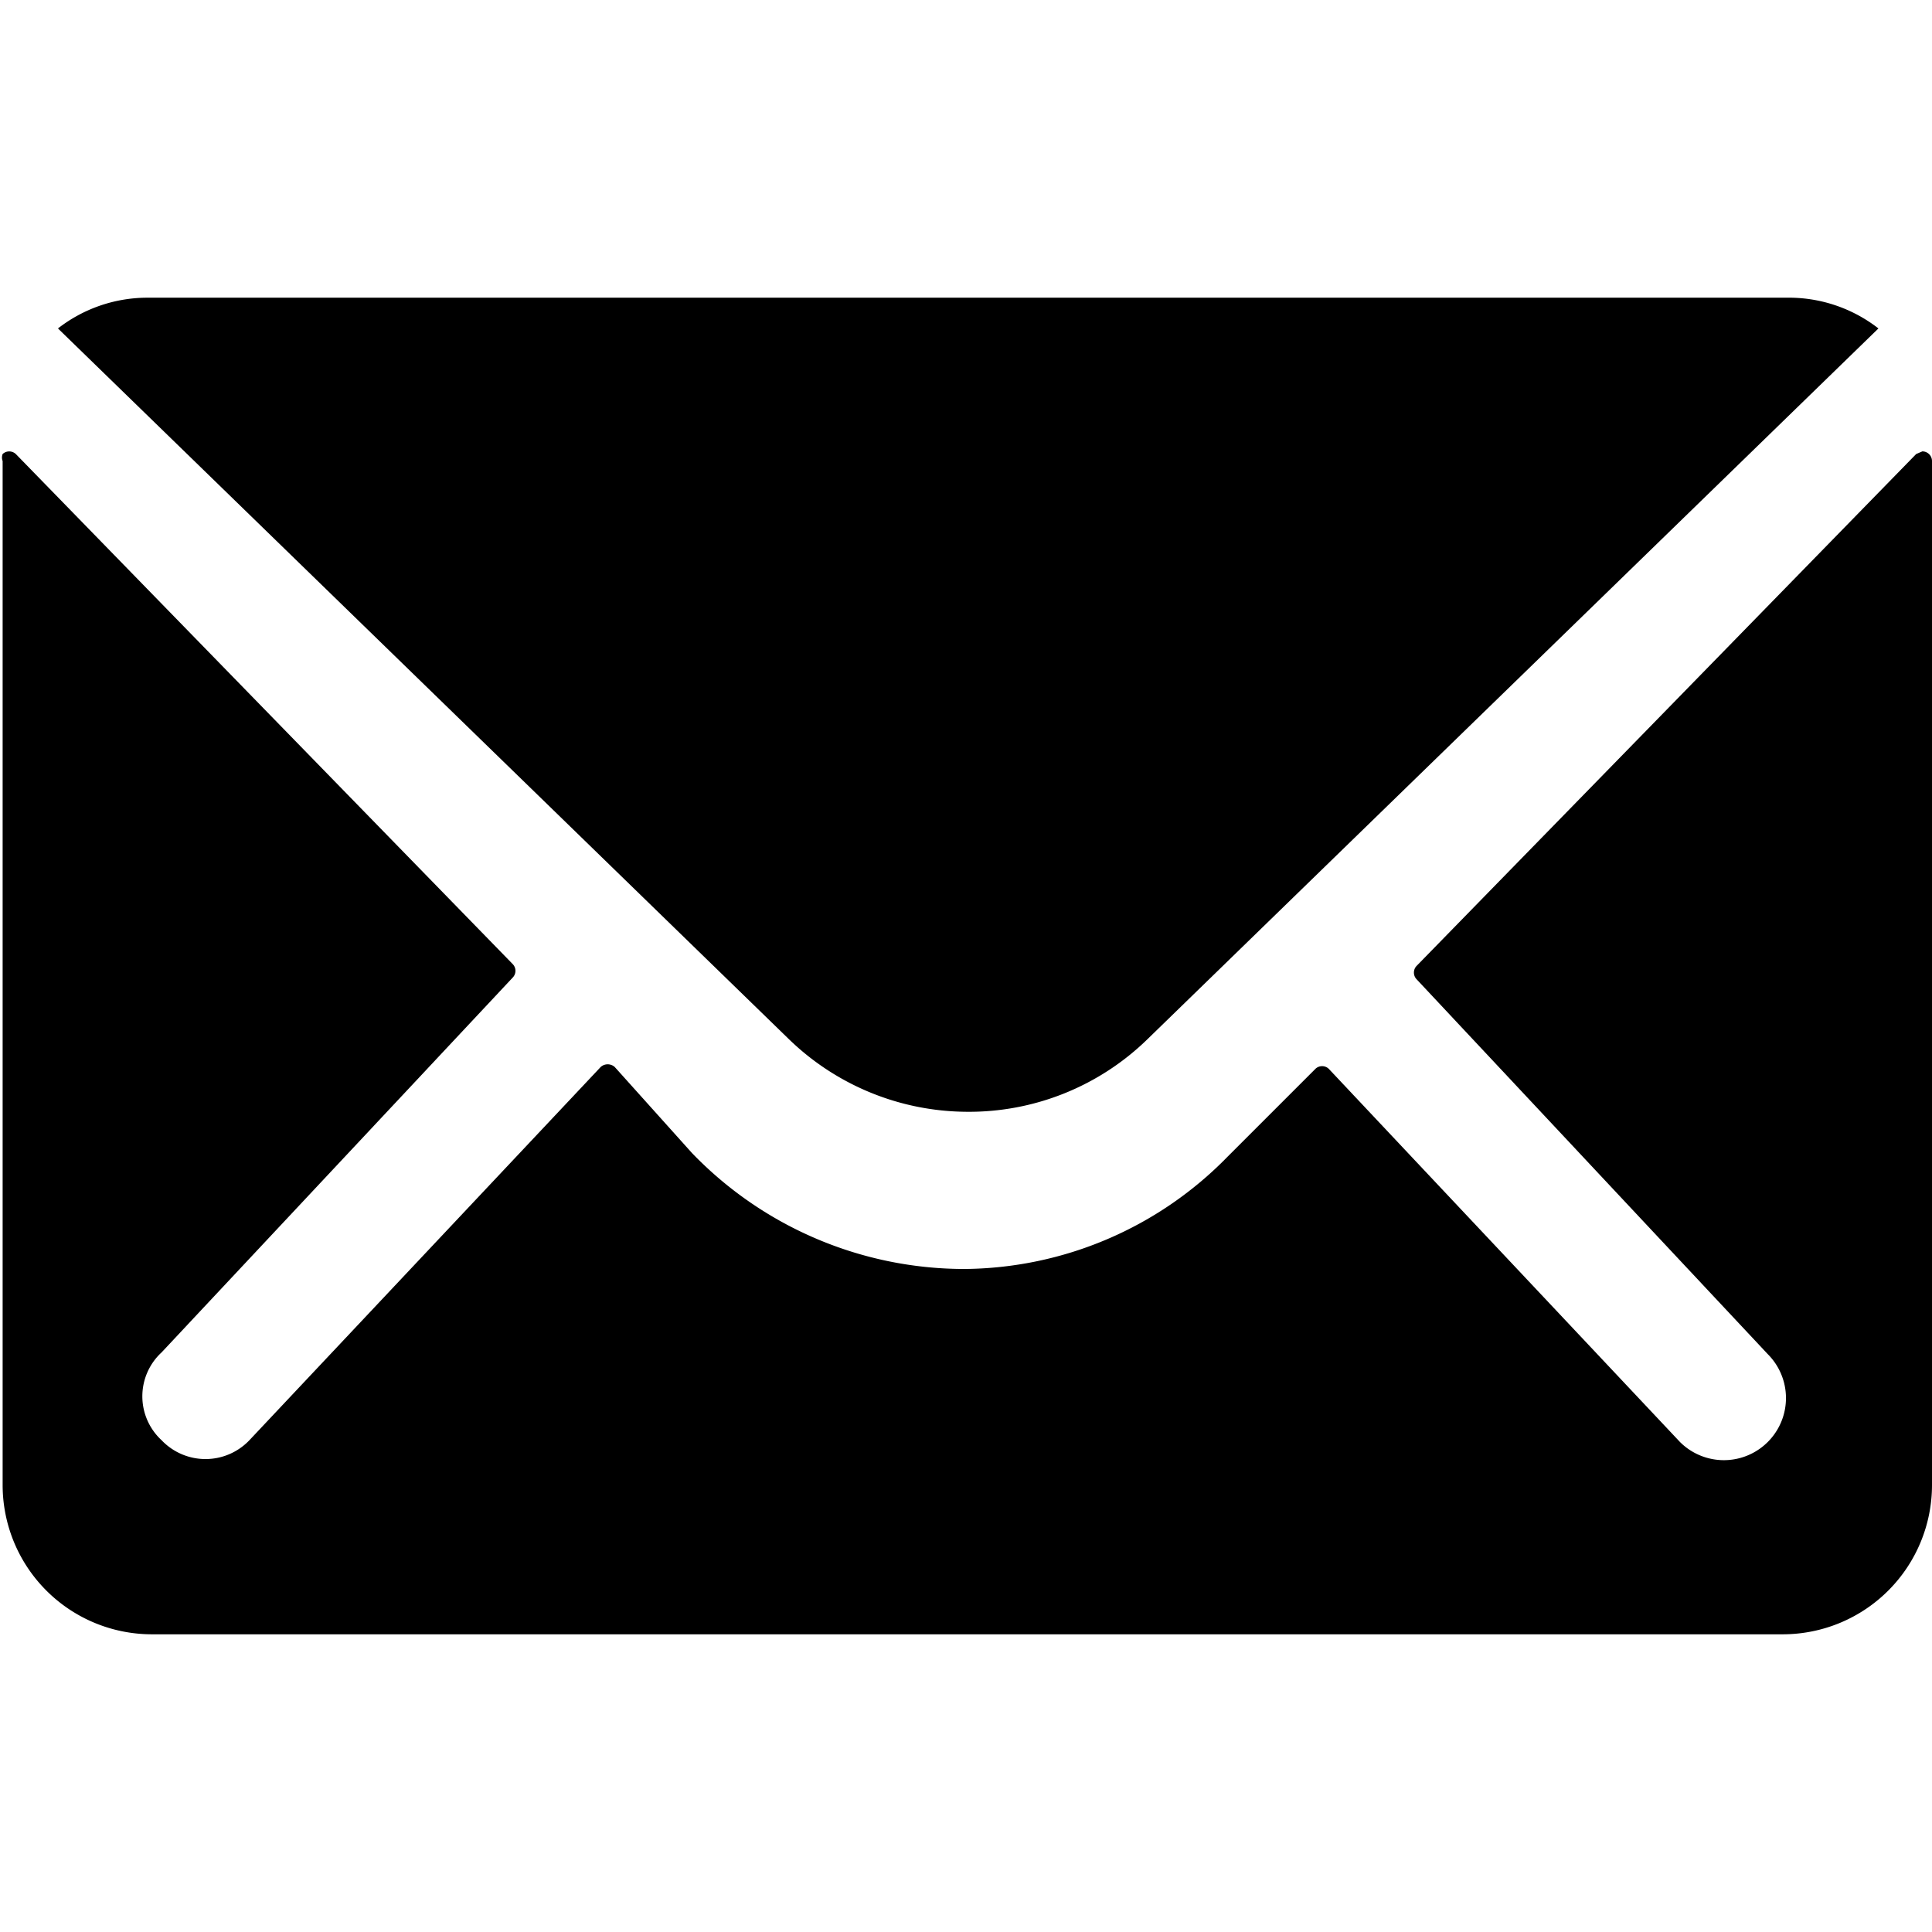
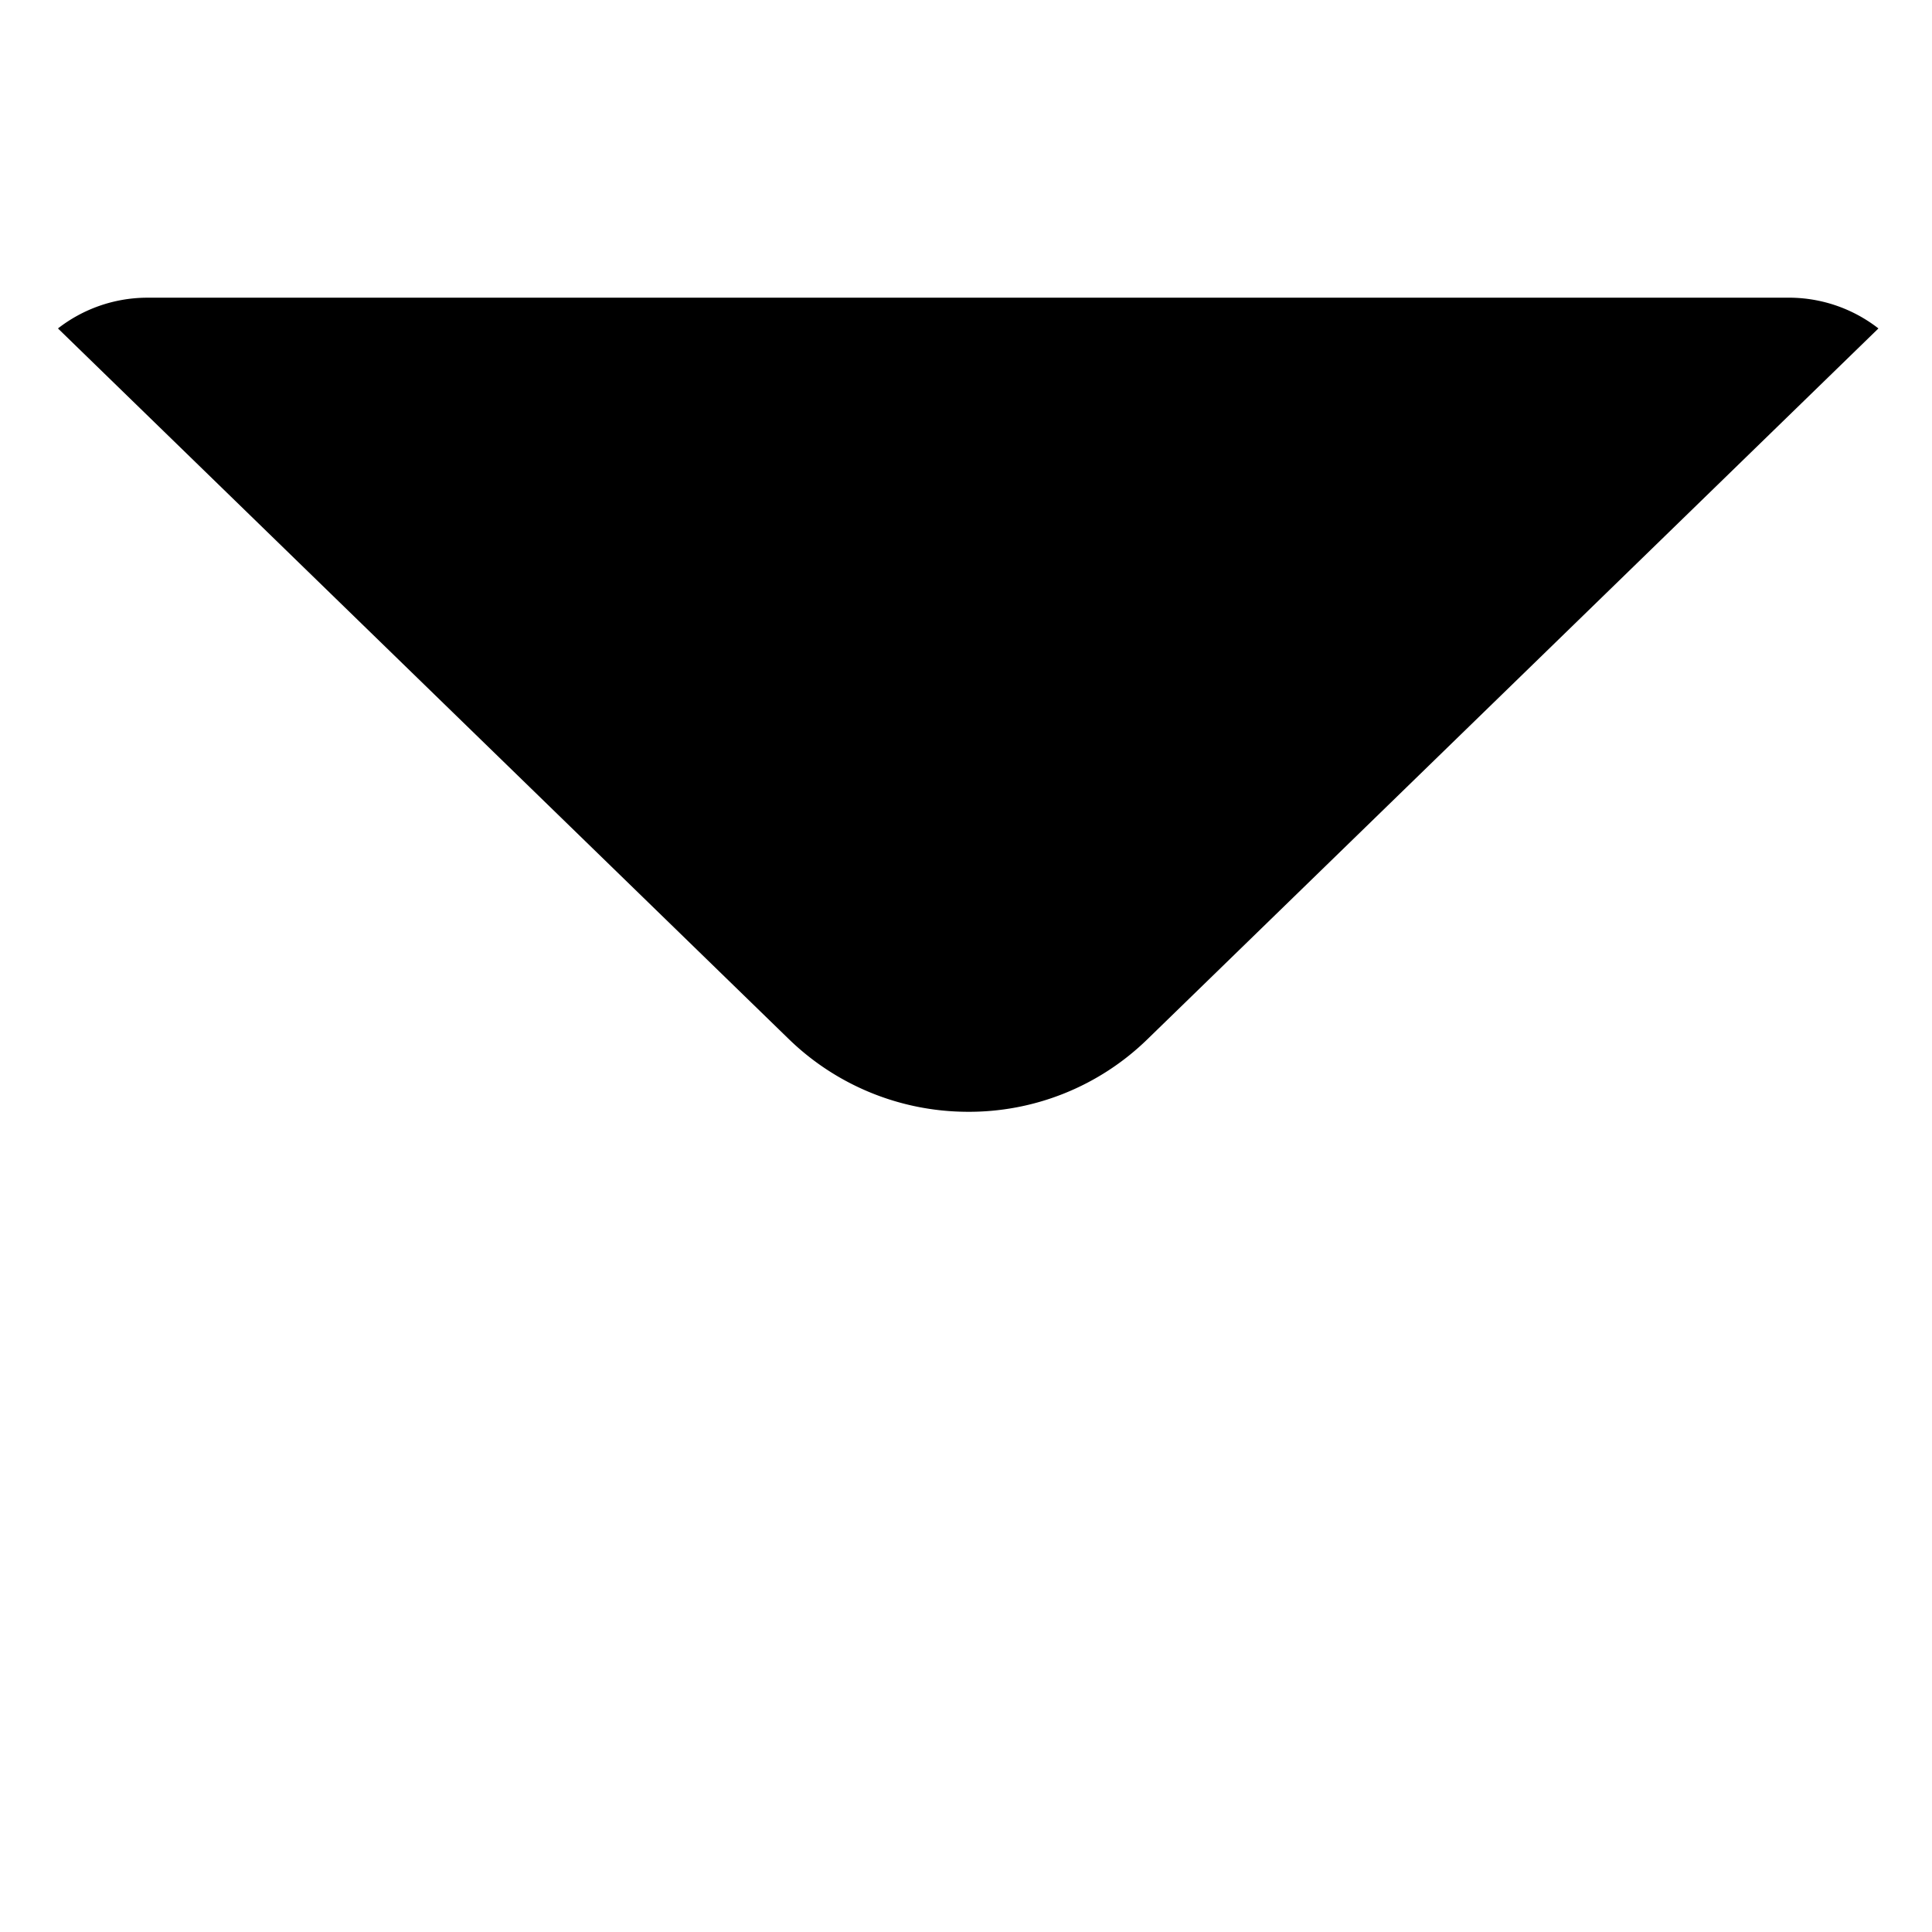
<svg xmlns="http://www.w3.org/2000/svg" id="レイヤー_1" data-name="レイヤー 1" viewBox="0 0 22 22">
  <g id="Icon_ionic-ios-mail" data-name="Icon ionic-ios-mail">
-     <path id="パス_1" data-name="パス 1" d="M21.82,5.17,16.13,11a.11.11,0,0,0,0,.15h0l4,4.27a.69.69,0,0,1-1,1l-4-4.25a.11.11,0,0,0-.15,0l-1,1a4.23,4.23,0,0,1-3,1.28,4.31,4.31,0,0,1-3.1-1.32L7,12.15a.12.12,0,0,0-.16,0l-4,4.25a.69.69,0,0,1-1,0,.68.68,0,0,1,0-1l4-4.27a.11.11,0,0,0,0-.15L.18,5.17a.11.11,0,0,0-.15,0,.11.11,0,0,0,0,.08V16.91a1.7,1.7,0,0,0,1.69,1.7H20.31A1.7,1.7,0,0,0,22,16.91V5.25a.11.11,0,0,0-.11-.11Z" />
    <path id="パス_2" data-name="パス 2" d="M11,12.66a2.91,2.91,0,0,0,2.07-.83l8.32-8.09a1.66,1.66,0,0,0-1.05-.35H1.66a1.66,1.66,0,0,0-1,.35l8.32,8.09A2.93,2.93,0,0,0,11,12.66Z" />
  </g>
</svg>